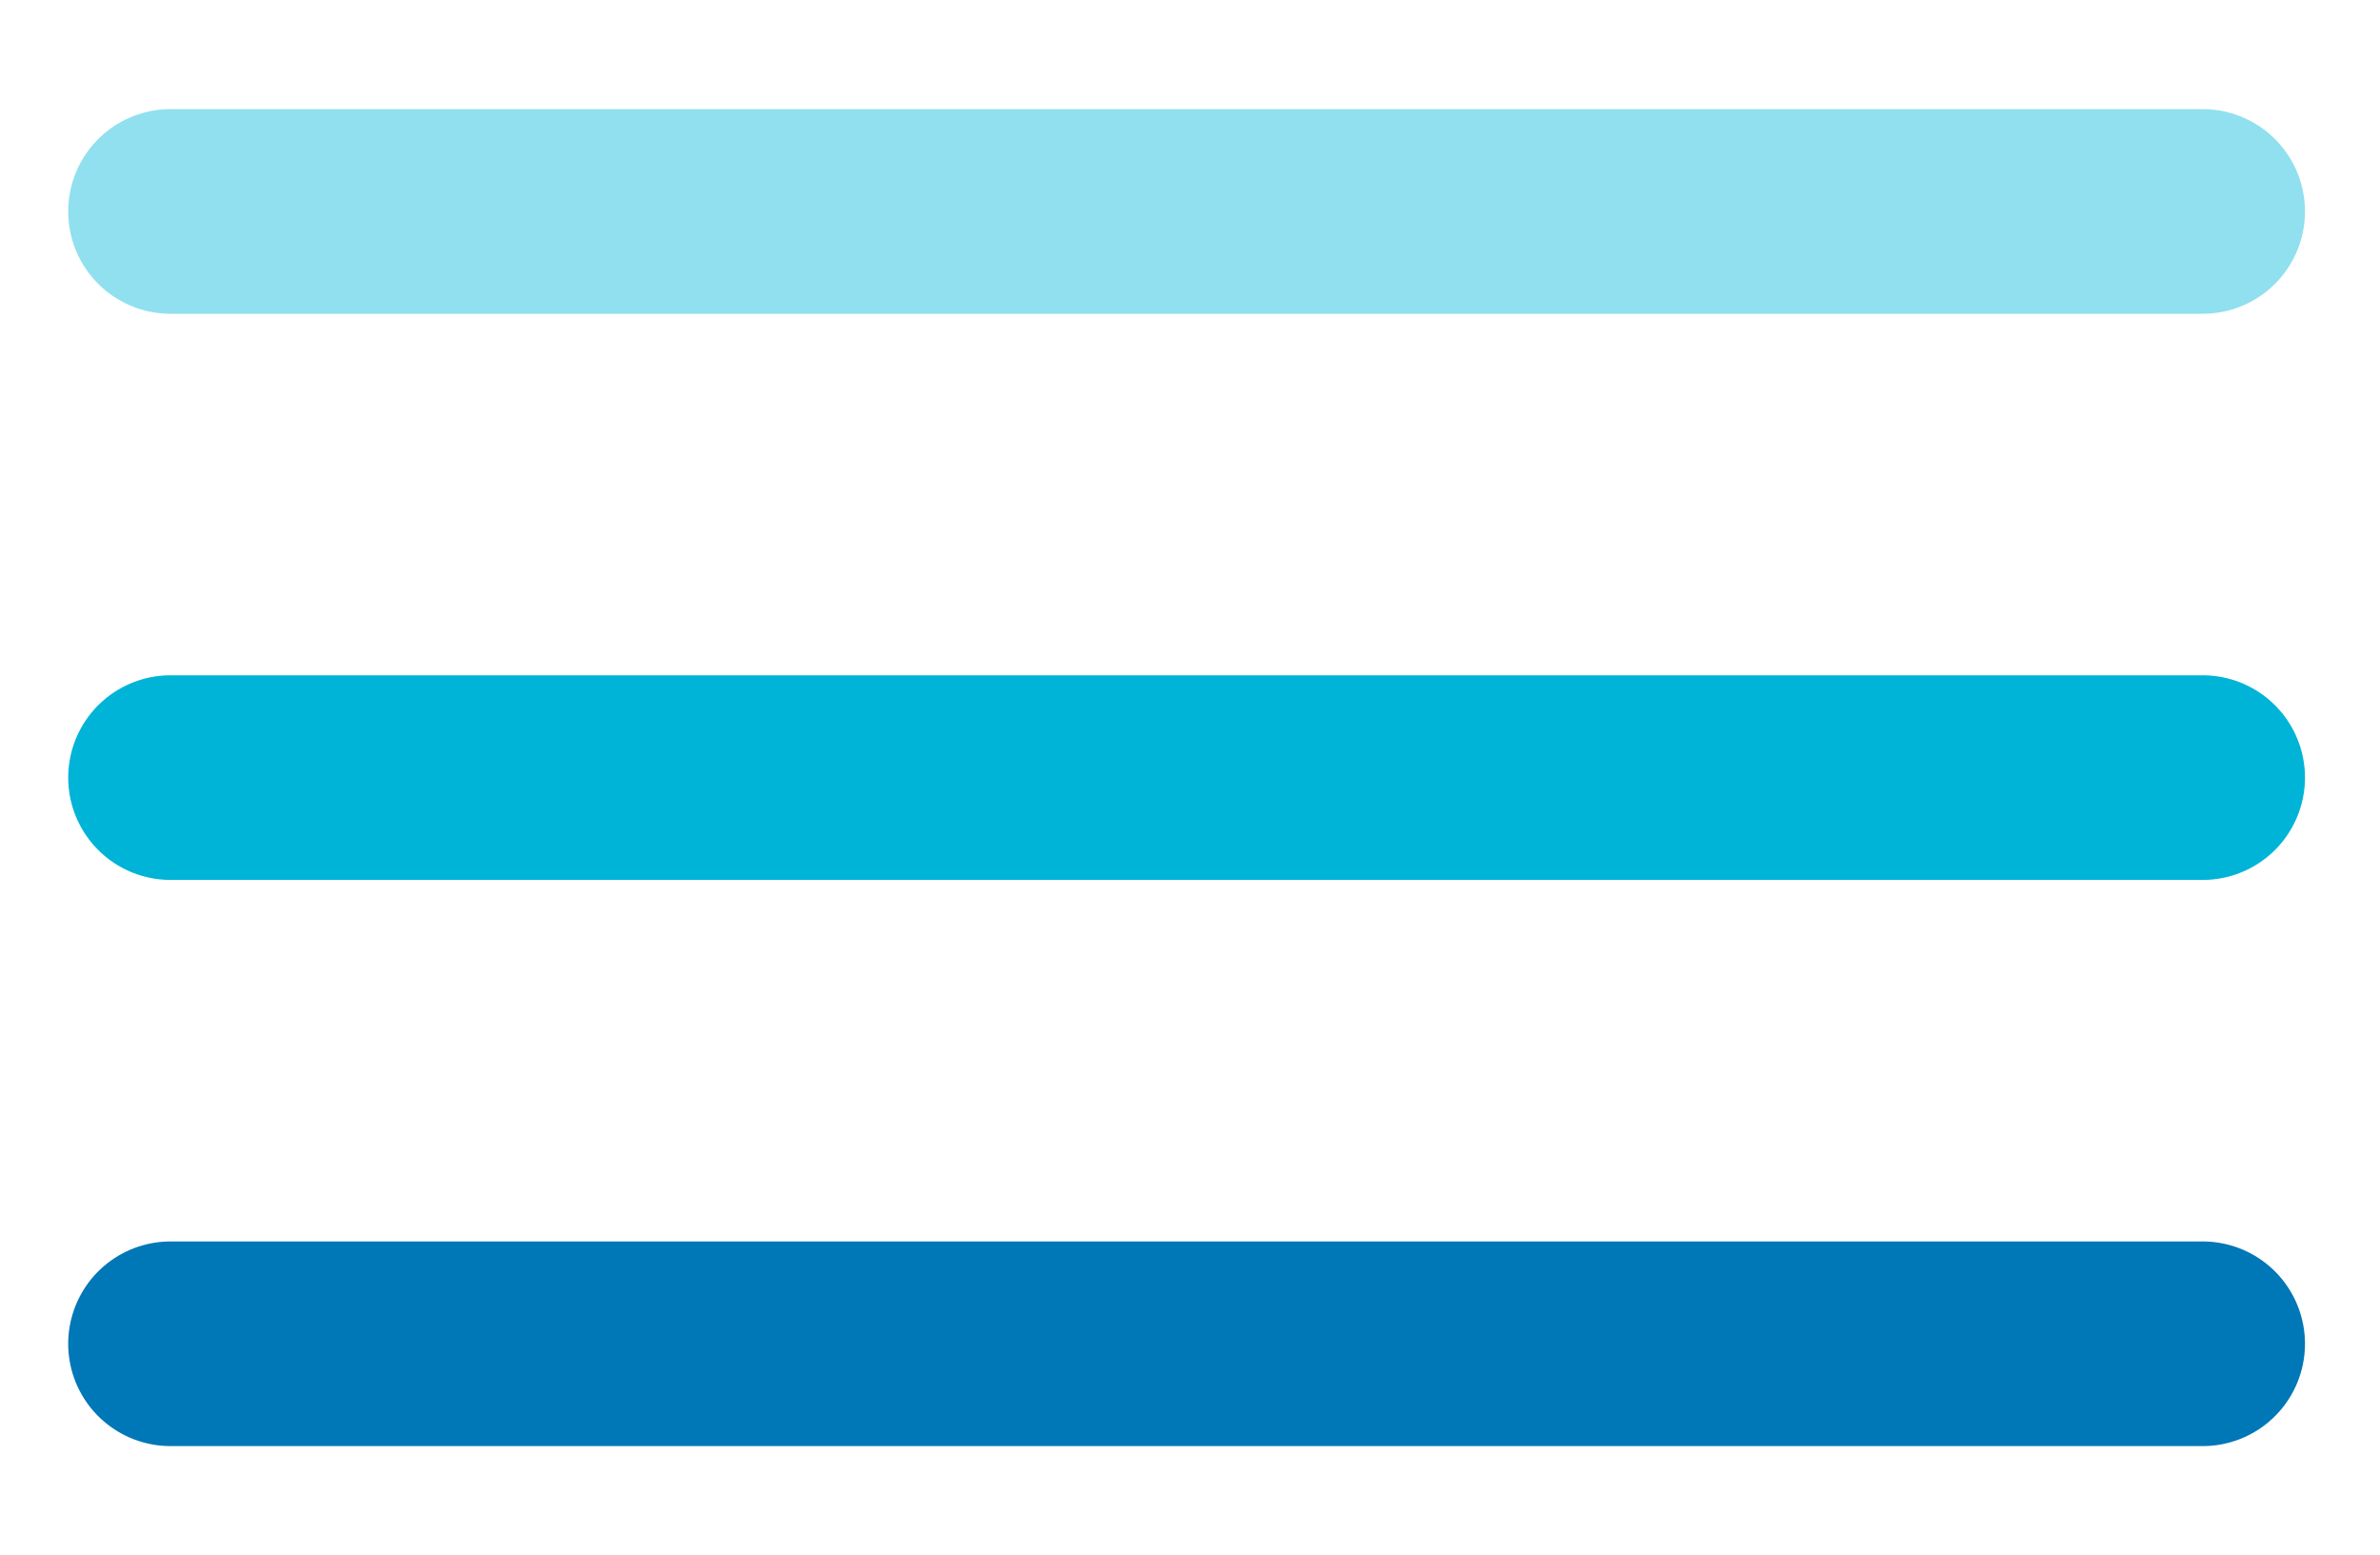
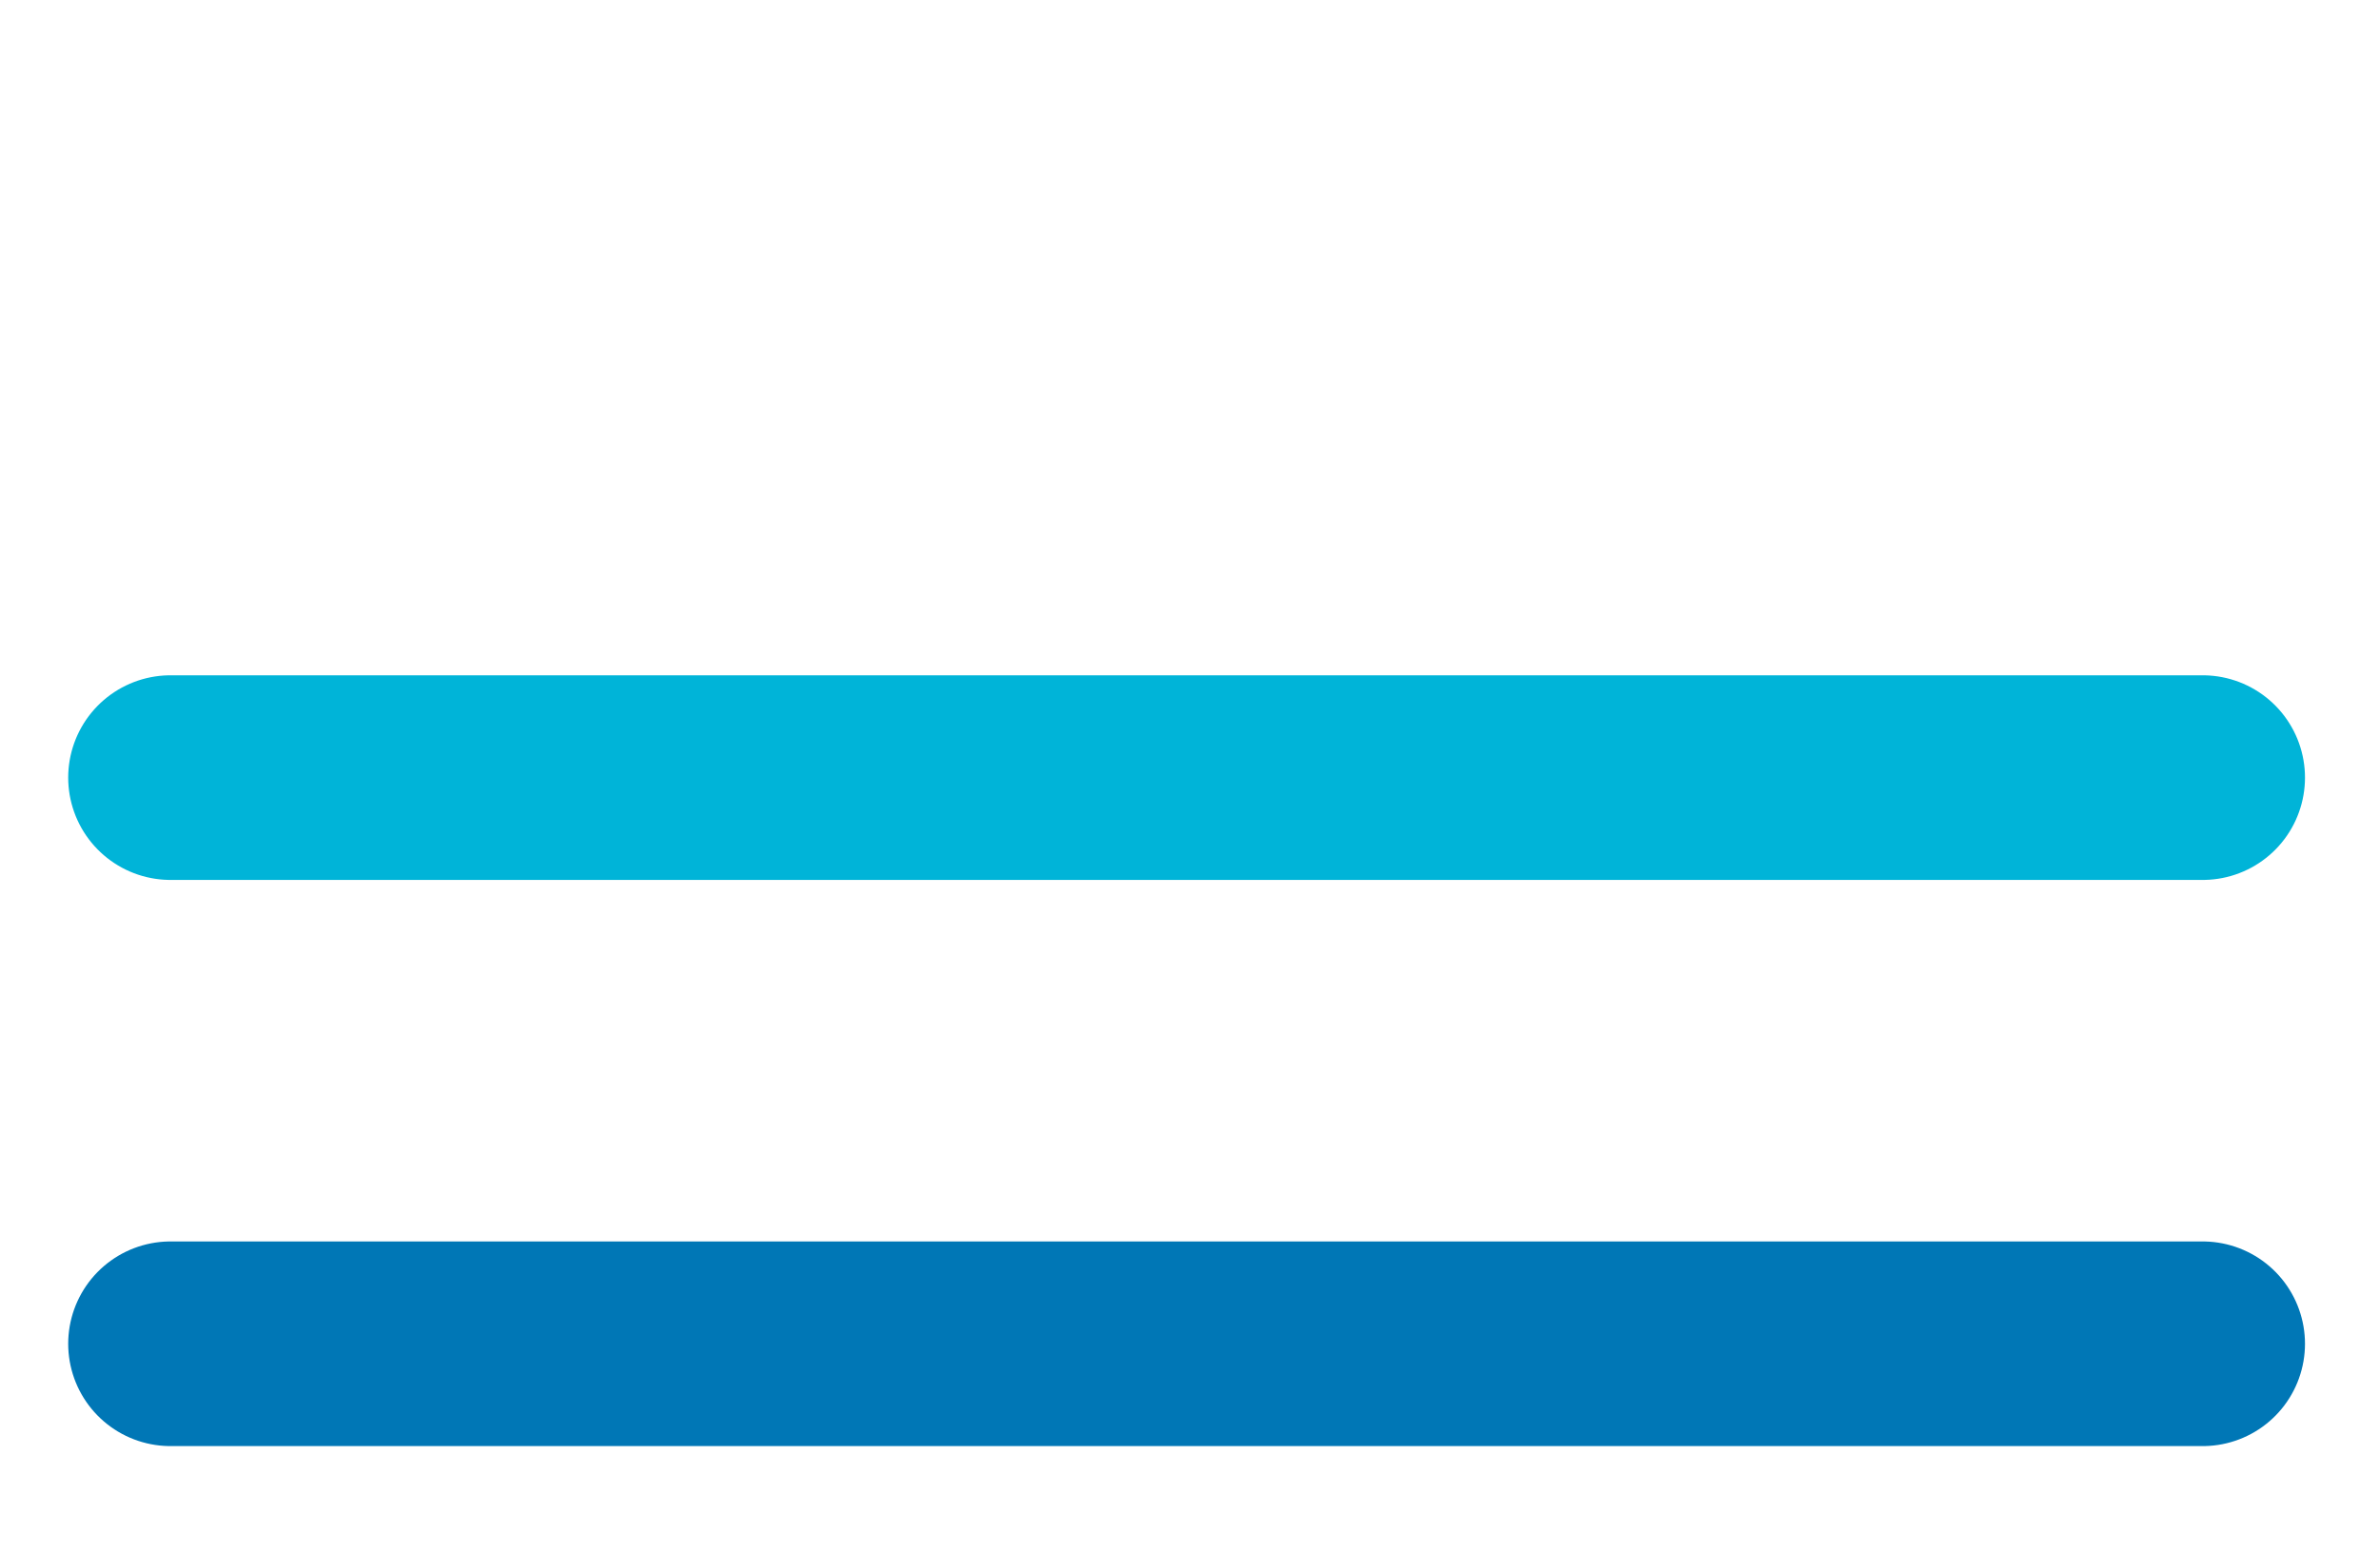
<svg xmlns="http://www.w3.org/2000/svg" viewBox="0 0 34.9 22.8" style="enable-background:new 0 0 34.9 22.8" xml:space="preserve">
-   <path d="M2.5 3.1h29.8" style="fill:none;stroke:#90e0ef;stroke-width:3;stroke-linecap:round;stroke-linejoin:round" />
  <path d="M2.5 11.4h29.8" style="fill:none;stroke:#00b4d8;stroke-width:3;stroke-linecap:round;stroke-linejoin:round" />
  <path d="M2.5 19.7h29.8" style="fill:none;stroke:#0077b6;stroke-width:3;stroke-linecap:round;stroke-linejoin:round" />
</svg>